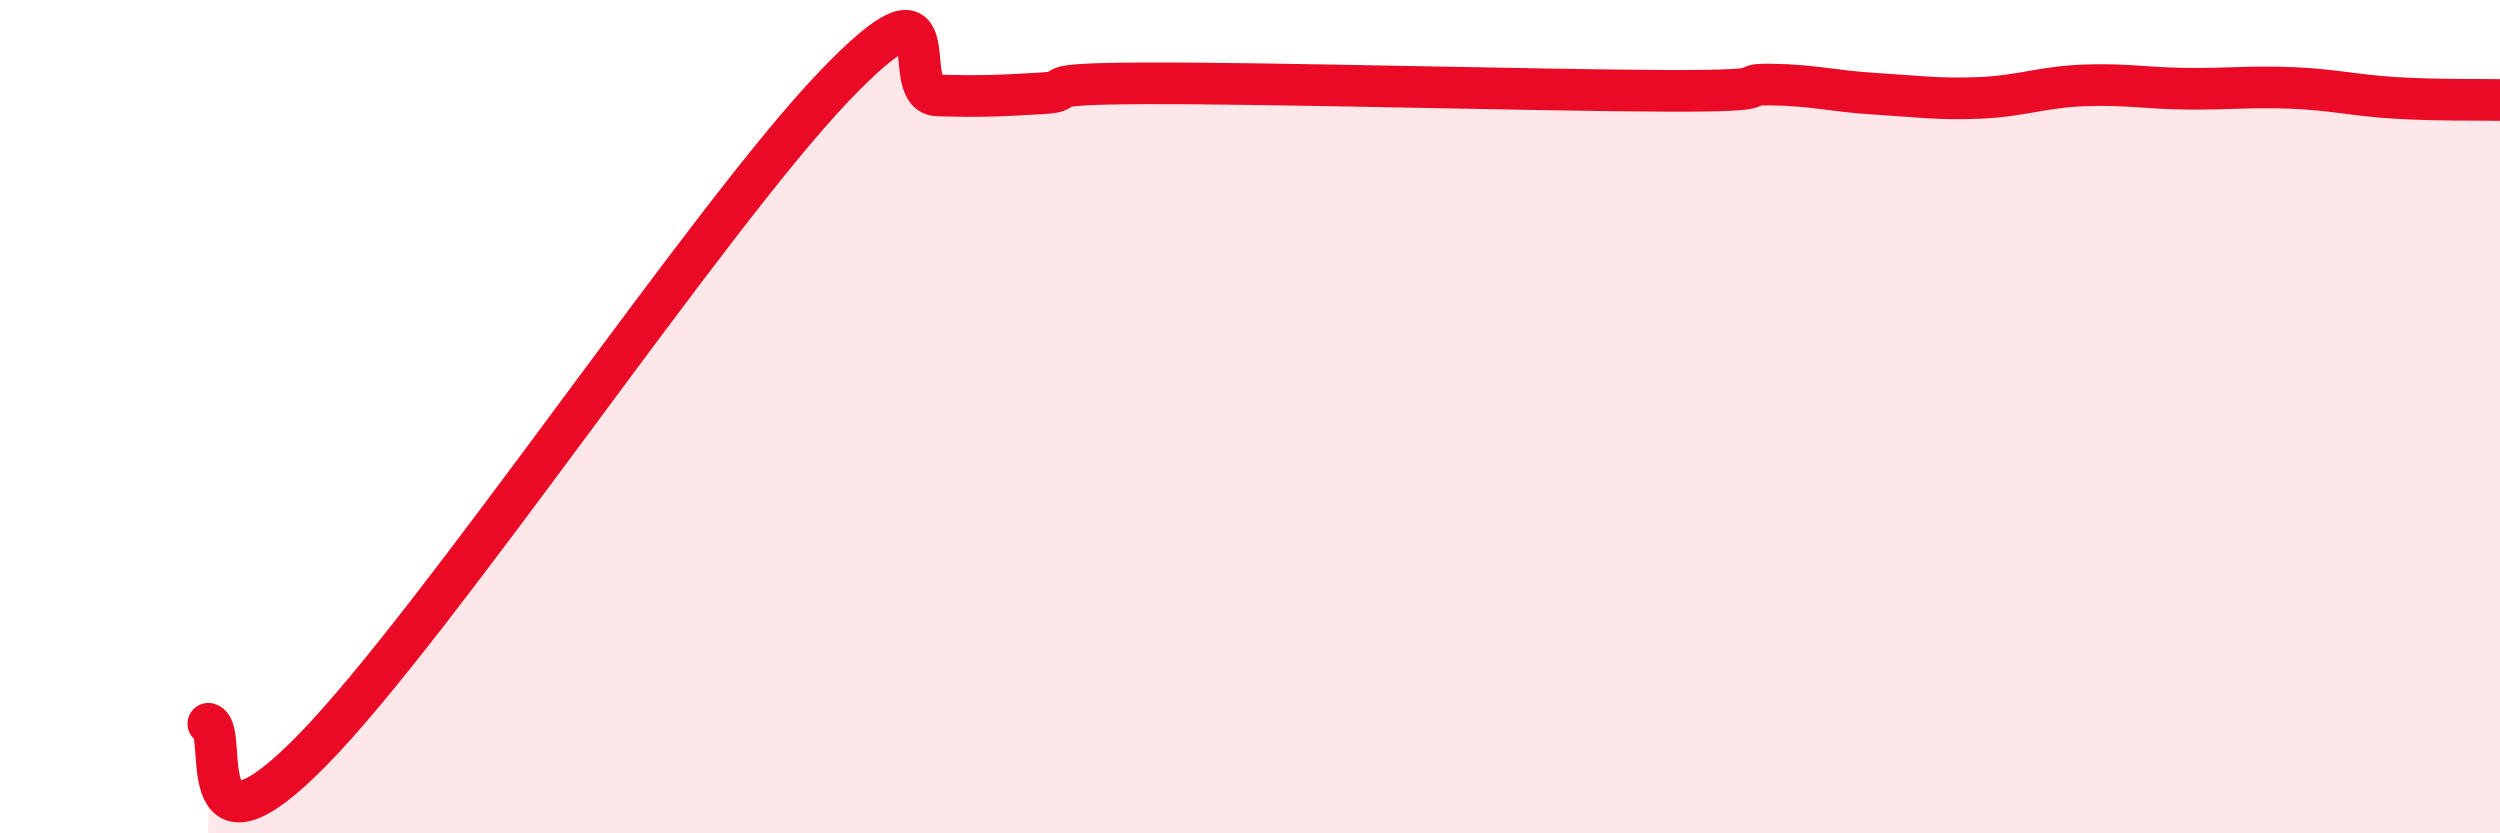
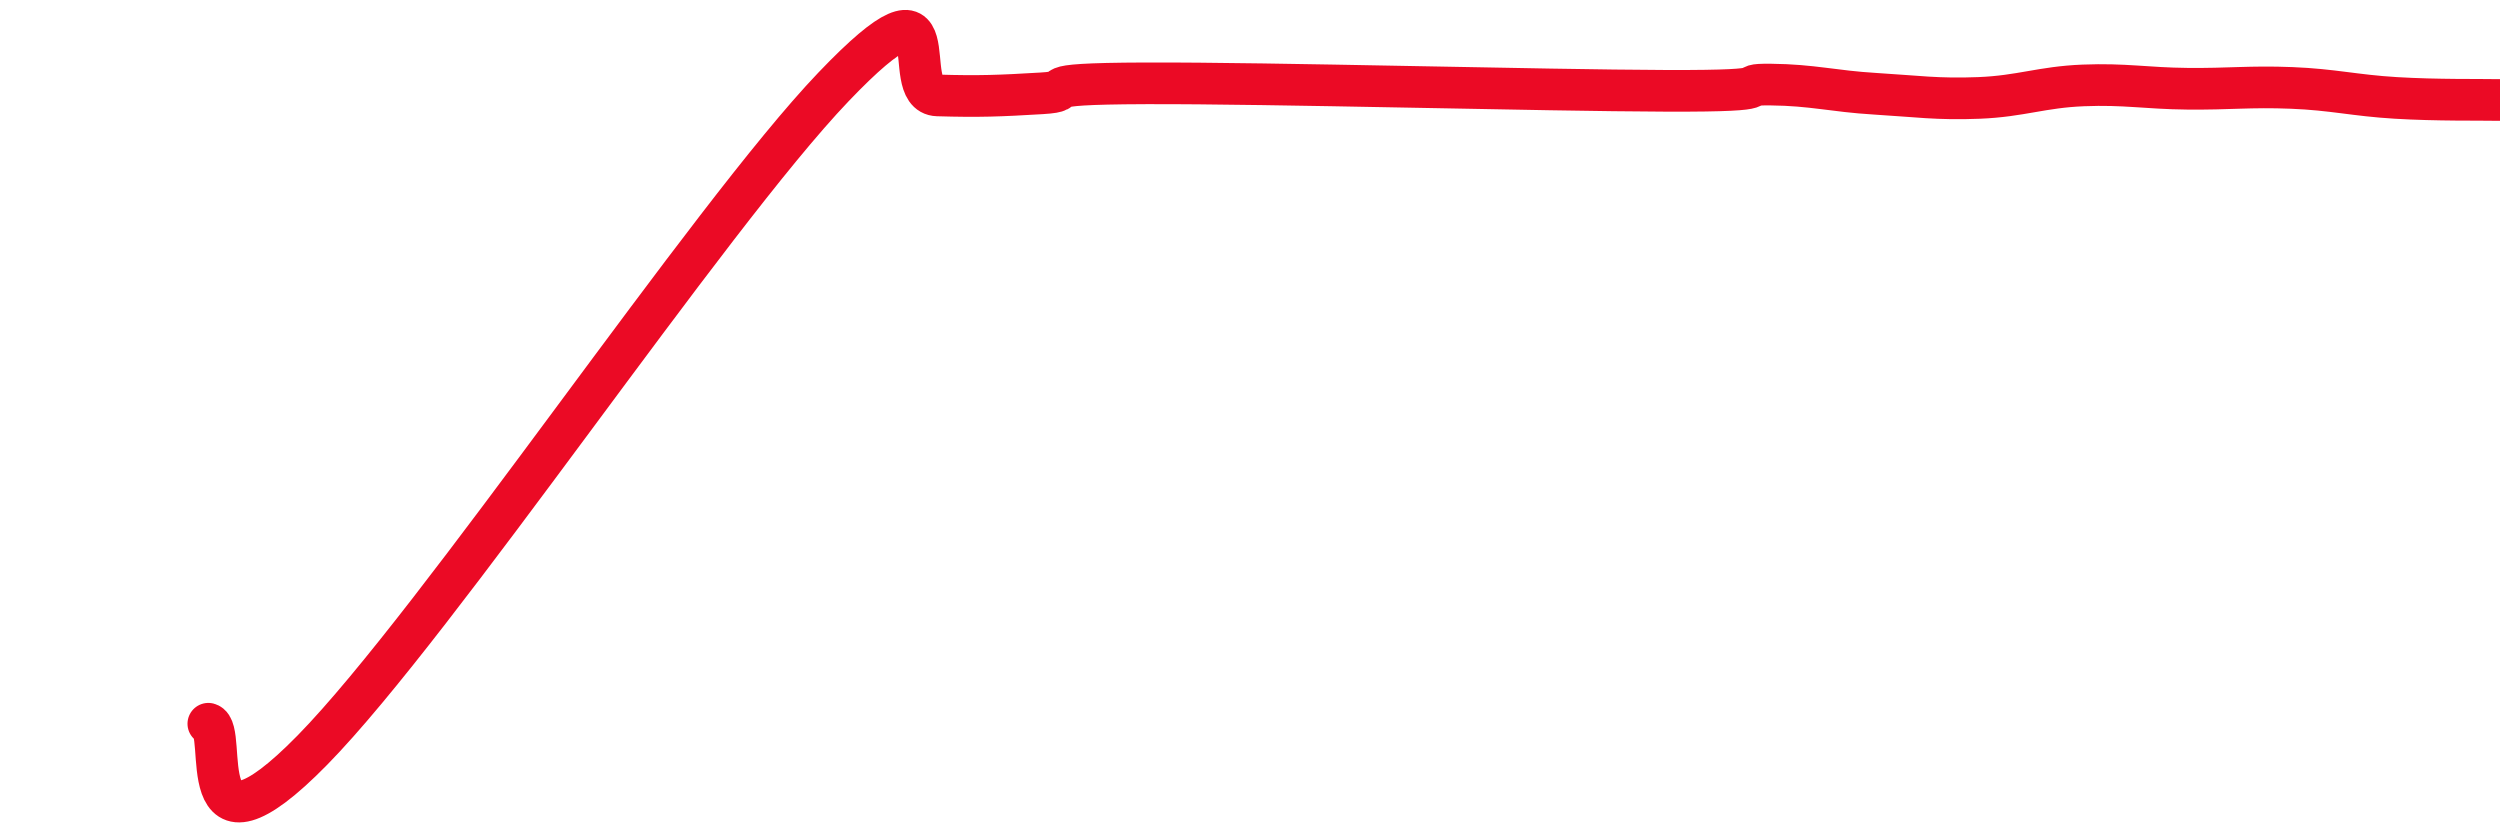
<svg xmlns="http://www.w3.org/2000/svg" width="60" height="20" viewBox="0 0 60 20">
-   <path d="M 5,17.37 C 5.5,17.5 4.5,21.06 7.5,18 C 10.5,14.94 17,5.23 20,2.09 C 23,-1.05 21.5,2.26 22.5,2.29 C 23.5,2.32 24,2.3 25,2.24 C 26,2.18 24.5,2.01 27.5,2 C 30.5,1.99 37,2.17 40,2.18 C 43,2.19 41.5,2.02 42.5,2.03 C 43.5,2.04 44,2.19 45,2.25 C 46,2.31 46.5,2.39 47.5,2.35 C 48.5,2.31 49,2.09 50,2.05 C 51,2.01 51.5,2.12 52.5,2.13 C 53.5,2.14 54,2.07 55,2.11 C 56,2.15 56.5,2.29 57.5,2.35 C 58.5,2.41 59.5,2.39 60,2.4L60 20L5 20Z" fill="#EB0A25" opacity="0.1" stroke-linecap="round" stroke-linejoin="round" />
  <path d="M 5,17.37 C 5.5,17.5 4.5,21.06 7.5,18 C 10.5,14.94 17,5.23 20,2.09 C 23,-1.05 21.5,2.26 22.5,2.29 C 23.5,2.32 24,2.3 25,2.24 C 26,2.18 24.5,2.01 27.5,2 C 30.5,1.99 37,2.17 40,2.18 C 43,2.19 41.5,2.02 42.5,2.03 C 43.5,2.04 44,2.19 45,2.25 C 46,2.31 46.5,2.39 47.5,2.35 C 48.5,2.31 49,2.09 50,2.05 C 51,2.01 51.5,2.12 52.5,2.13 C 53.5,2.14 54,2.07 55,2.11 C 56,2.15 56.5,2.29 57.5,2.35 C 58.5,2.41 59.5,2.39 60,2.4" stroke="#EB0A25" stroke-width="1" fill="none" stroke-linecap="round" stroke-linejoin="round" />
</svg>